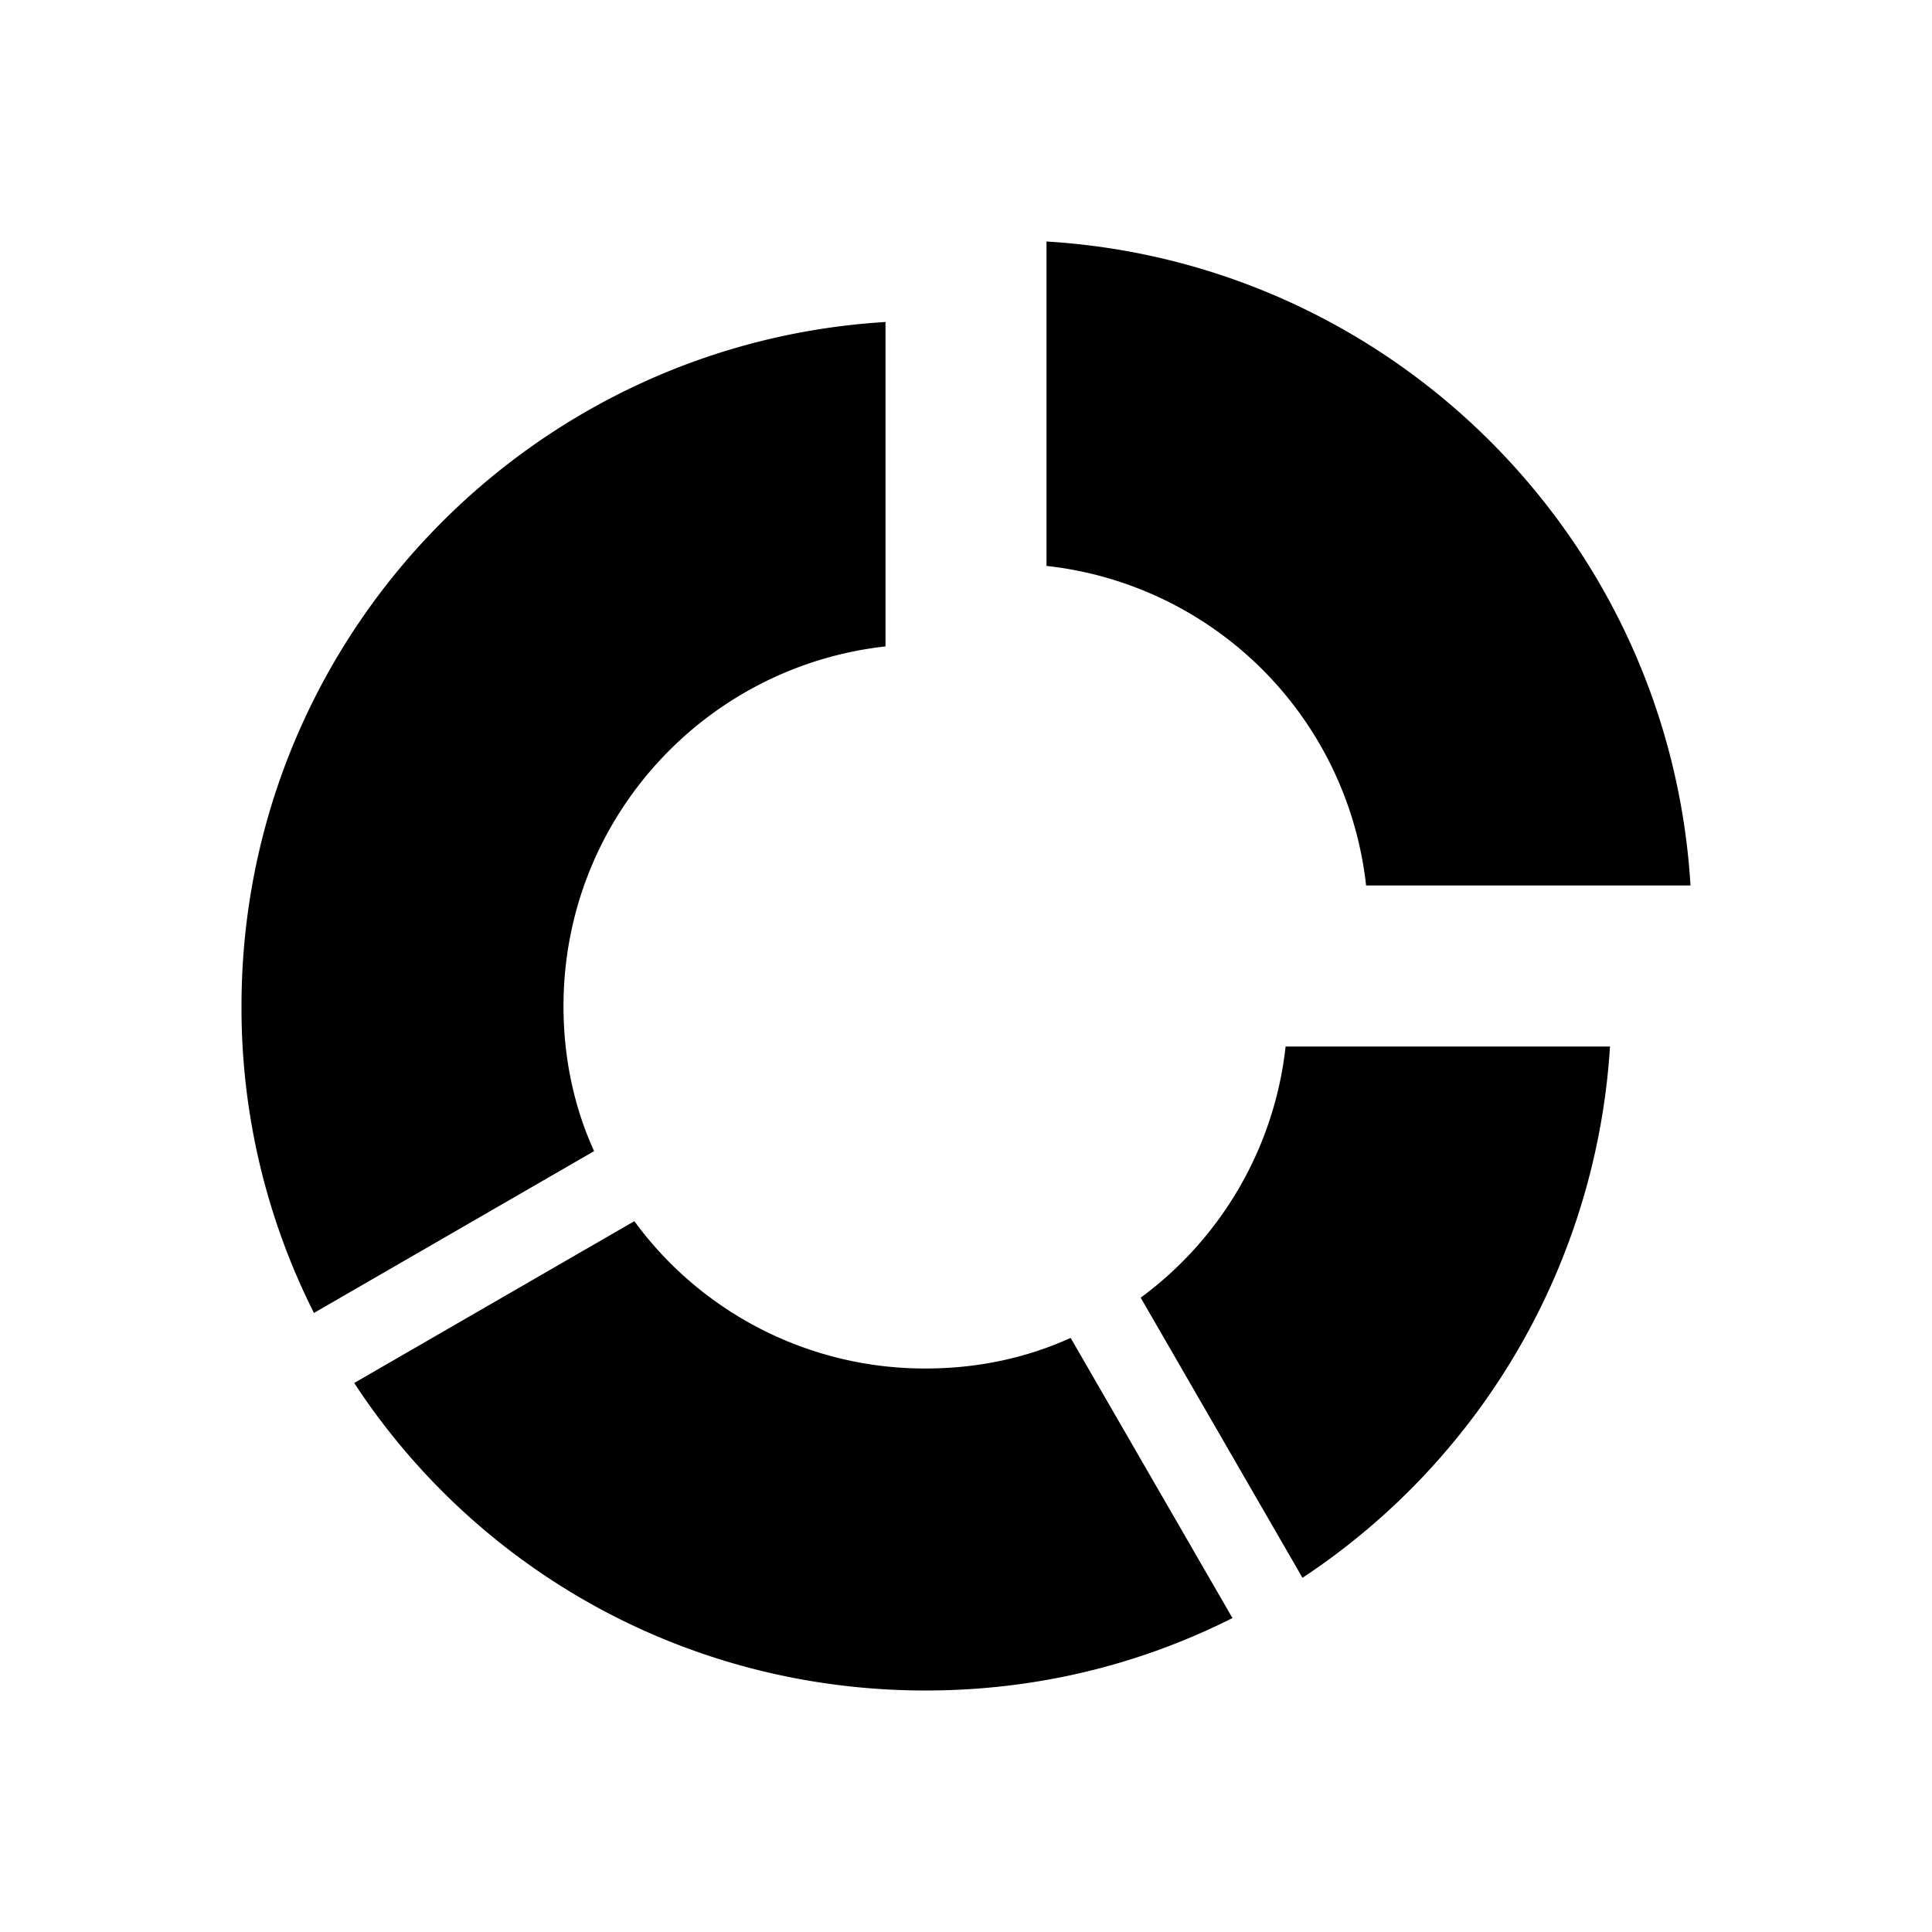
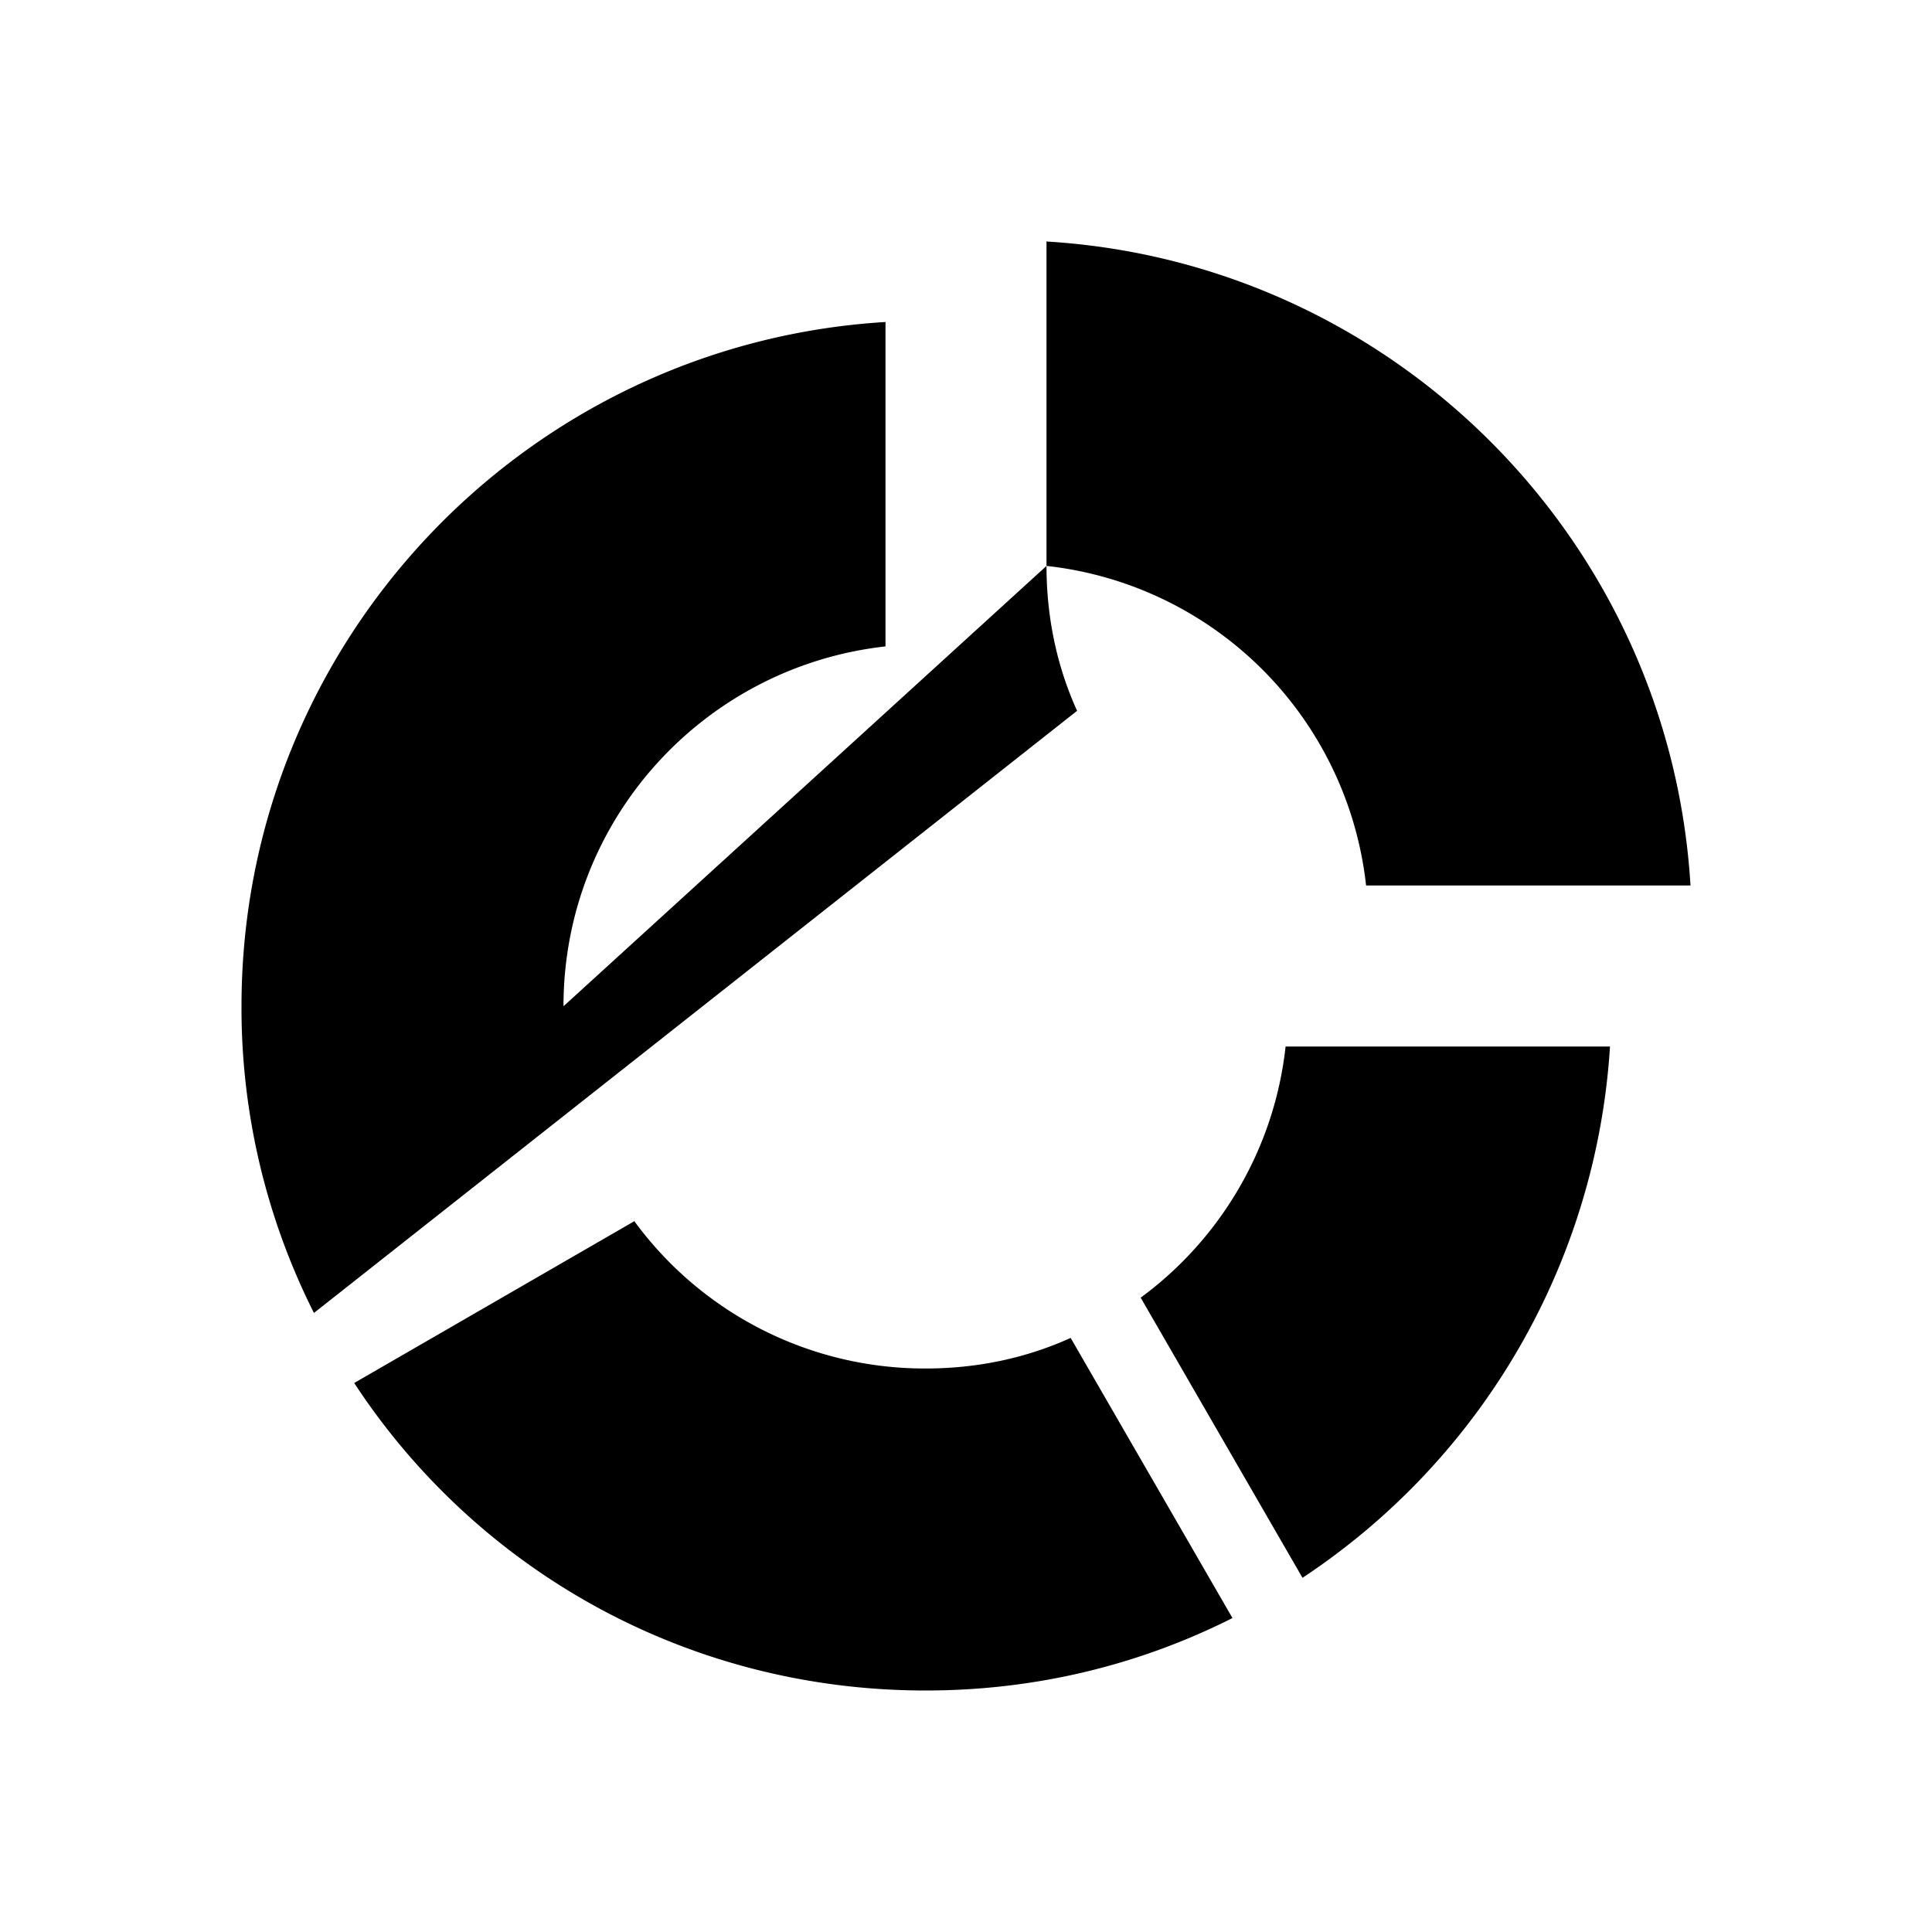
<svg xmlns="http://www.w3.org/2000/svg" viewBox="0 0 24 24">
-   <path d="M16.18 19.6l-2.01-3.48c.98-.72 1.66-1.84 1.8-3.12H20a8.55 8.55 0 01-3.82 6.6M13 7.03V3c4.3.26 7.74 3.7 8 8h-4.03A4.488 4.488 0 0013 7.03M7 12.5c0 .64.13 1.25.38 1.8L3.9 16.31A8.42 8.42 0 013 12.5C3 7.97 6.54 4.27 11 4v4.03c-2.25.25-4 2.15-4 4.47m4.5 8.5c-2.97 0-5.58-1.5-7.1-3.82l3.48-2.01A4.47 4.47 0 0011.5 17c.64 0 1.25-.13 1.8-.38l2.01 3.48c-1.15.58-2.44.9-3.81.9z" />
+   <path d="M16.18 19.6l-2.01-3.48c.98-.72 1.66-1.84 1.8-3.12H20a8.55 8.55 0 01-3.82 6.6M13 7.03V3c4.3.26 7.74 3.7 8 8h-4.03A4.488 4.488 0 0013 7.03c0 .64.13 1.25.38 1.8L3.9 16.31A8.42 8.42 0 013 12.5C3 7.97 6.54 4.27 11 4v4.03c-2.25.25-4 2.15-4 4.47m4.5 8.5c-2.97 0-5.58-1.5-7.1-3.82l3.48-2.01A4.47 4.47 0 0011.5 17c.64 0 1.25-.13 1.8-.38l2.01 3.48c-1.15.58-2.44.9-3.81.9z" />
</svg>